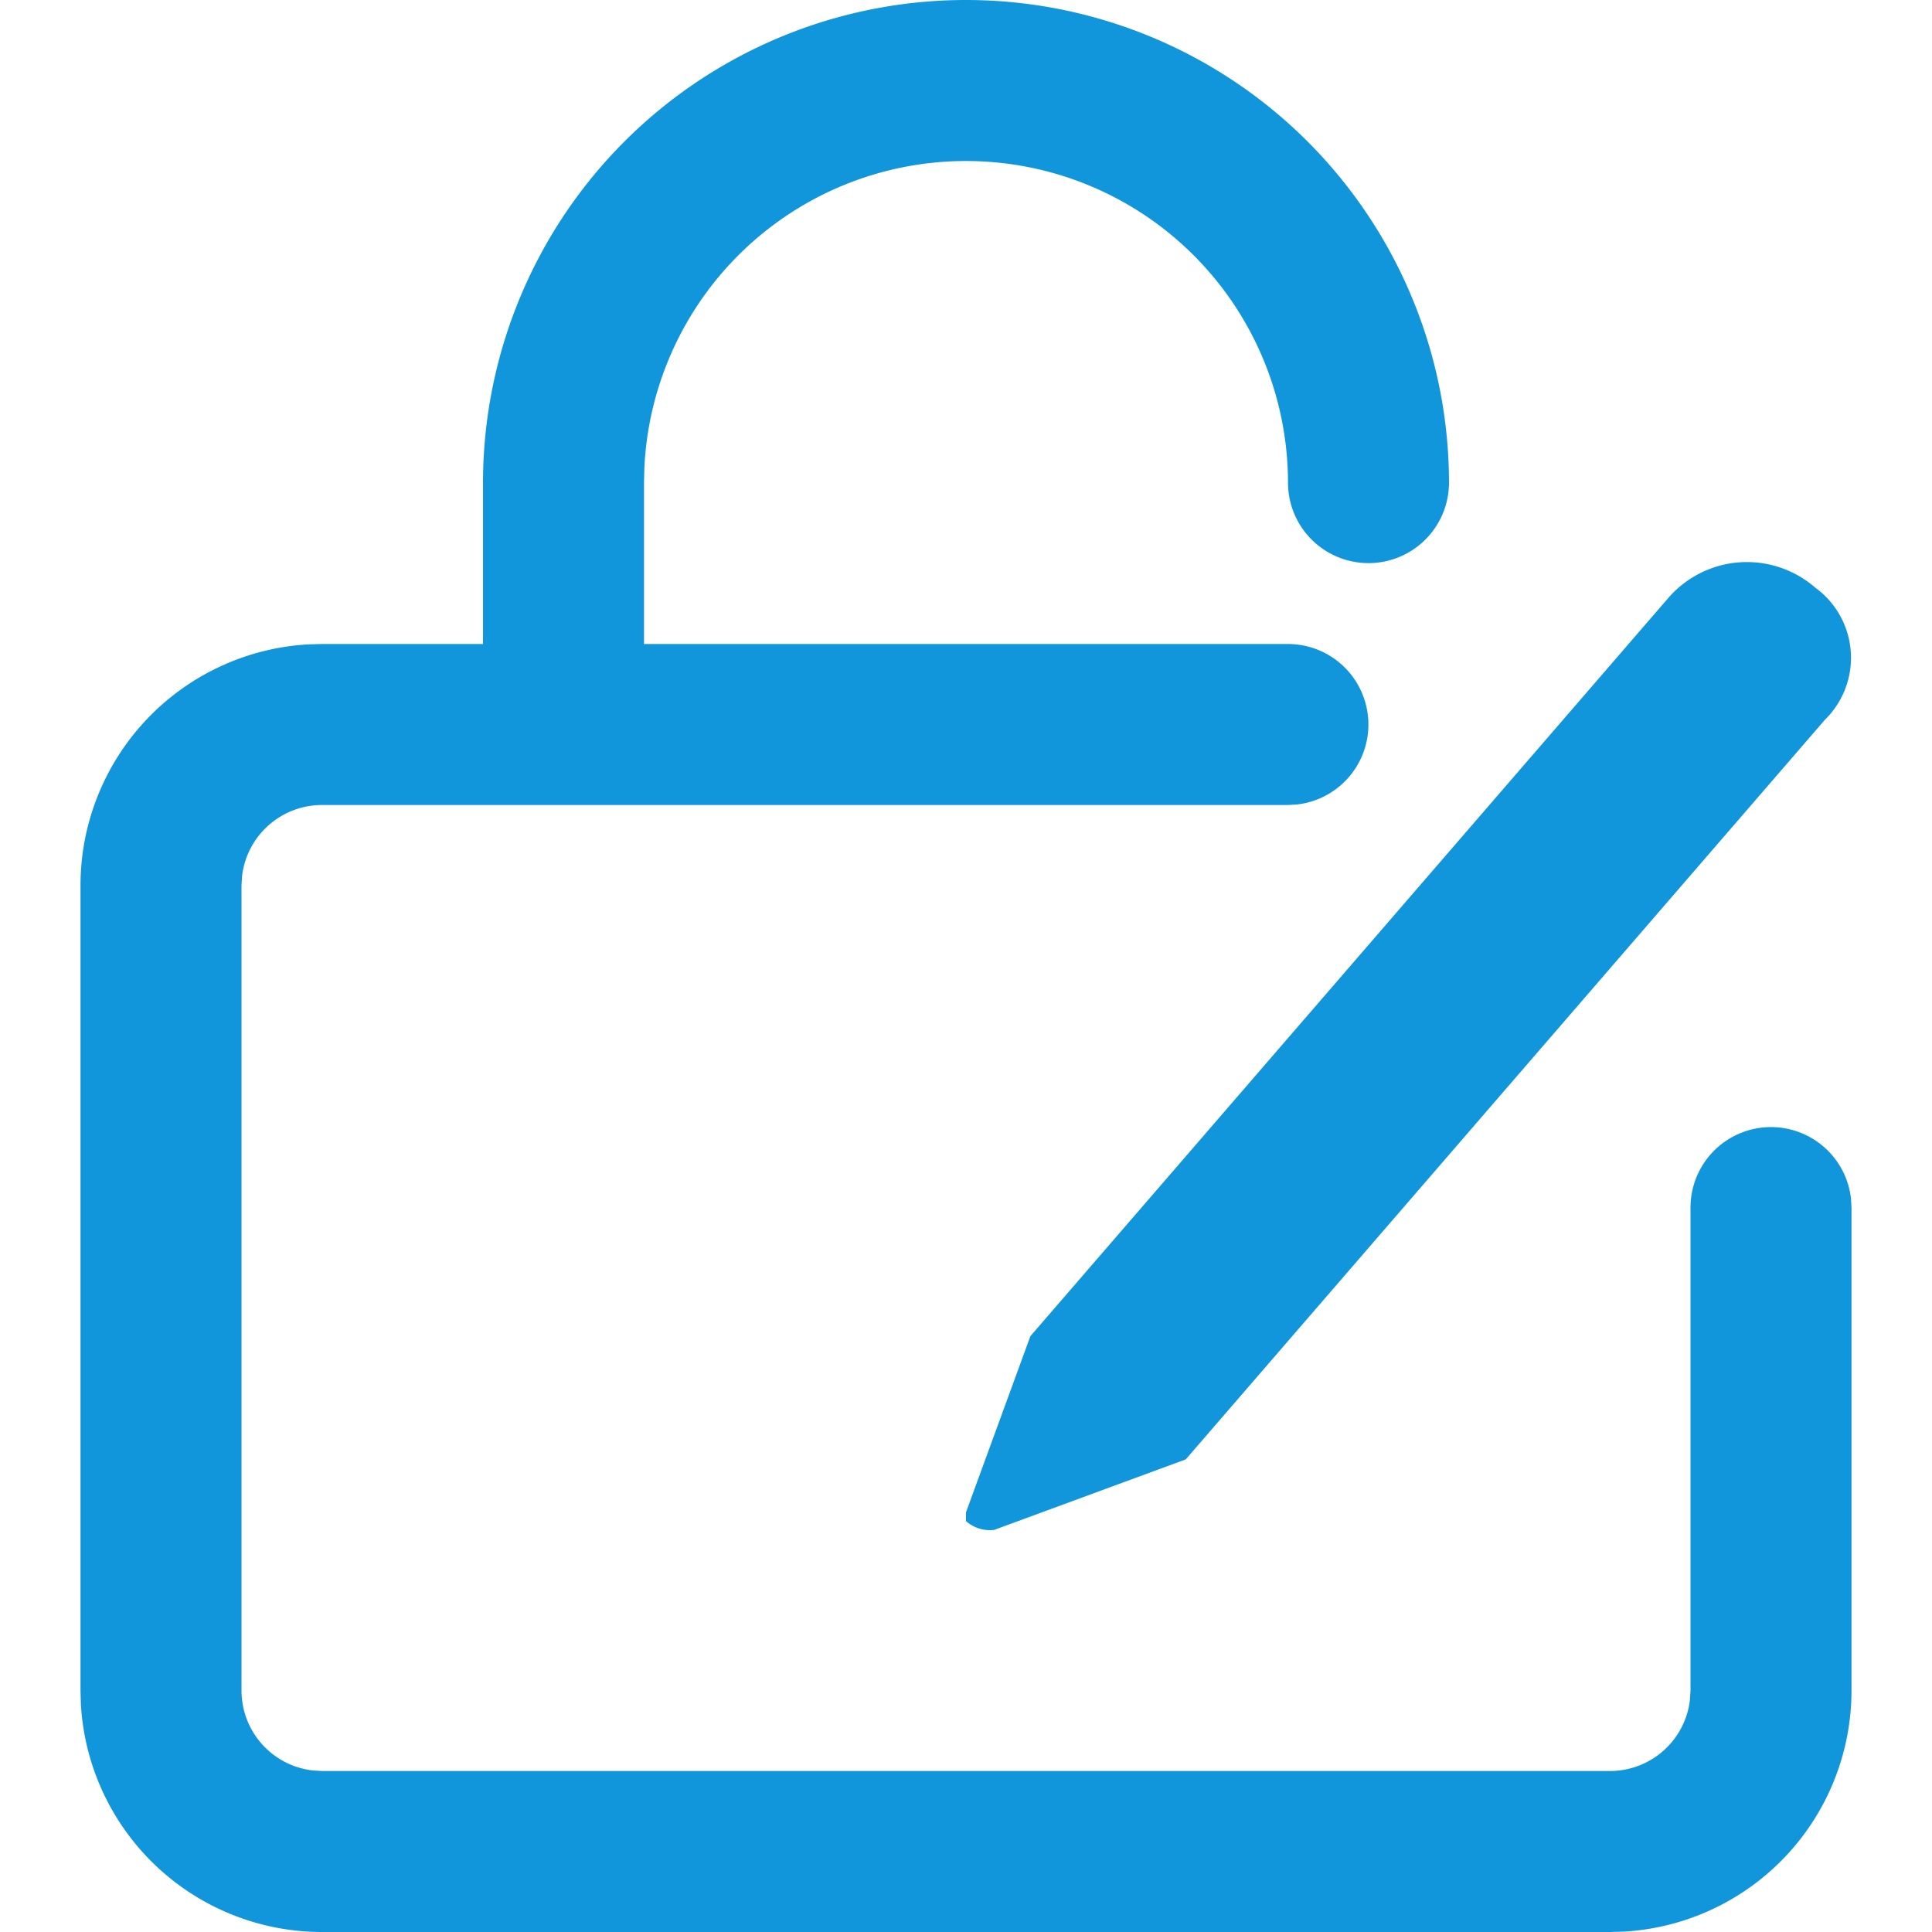
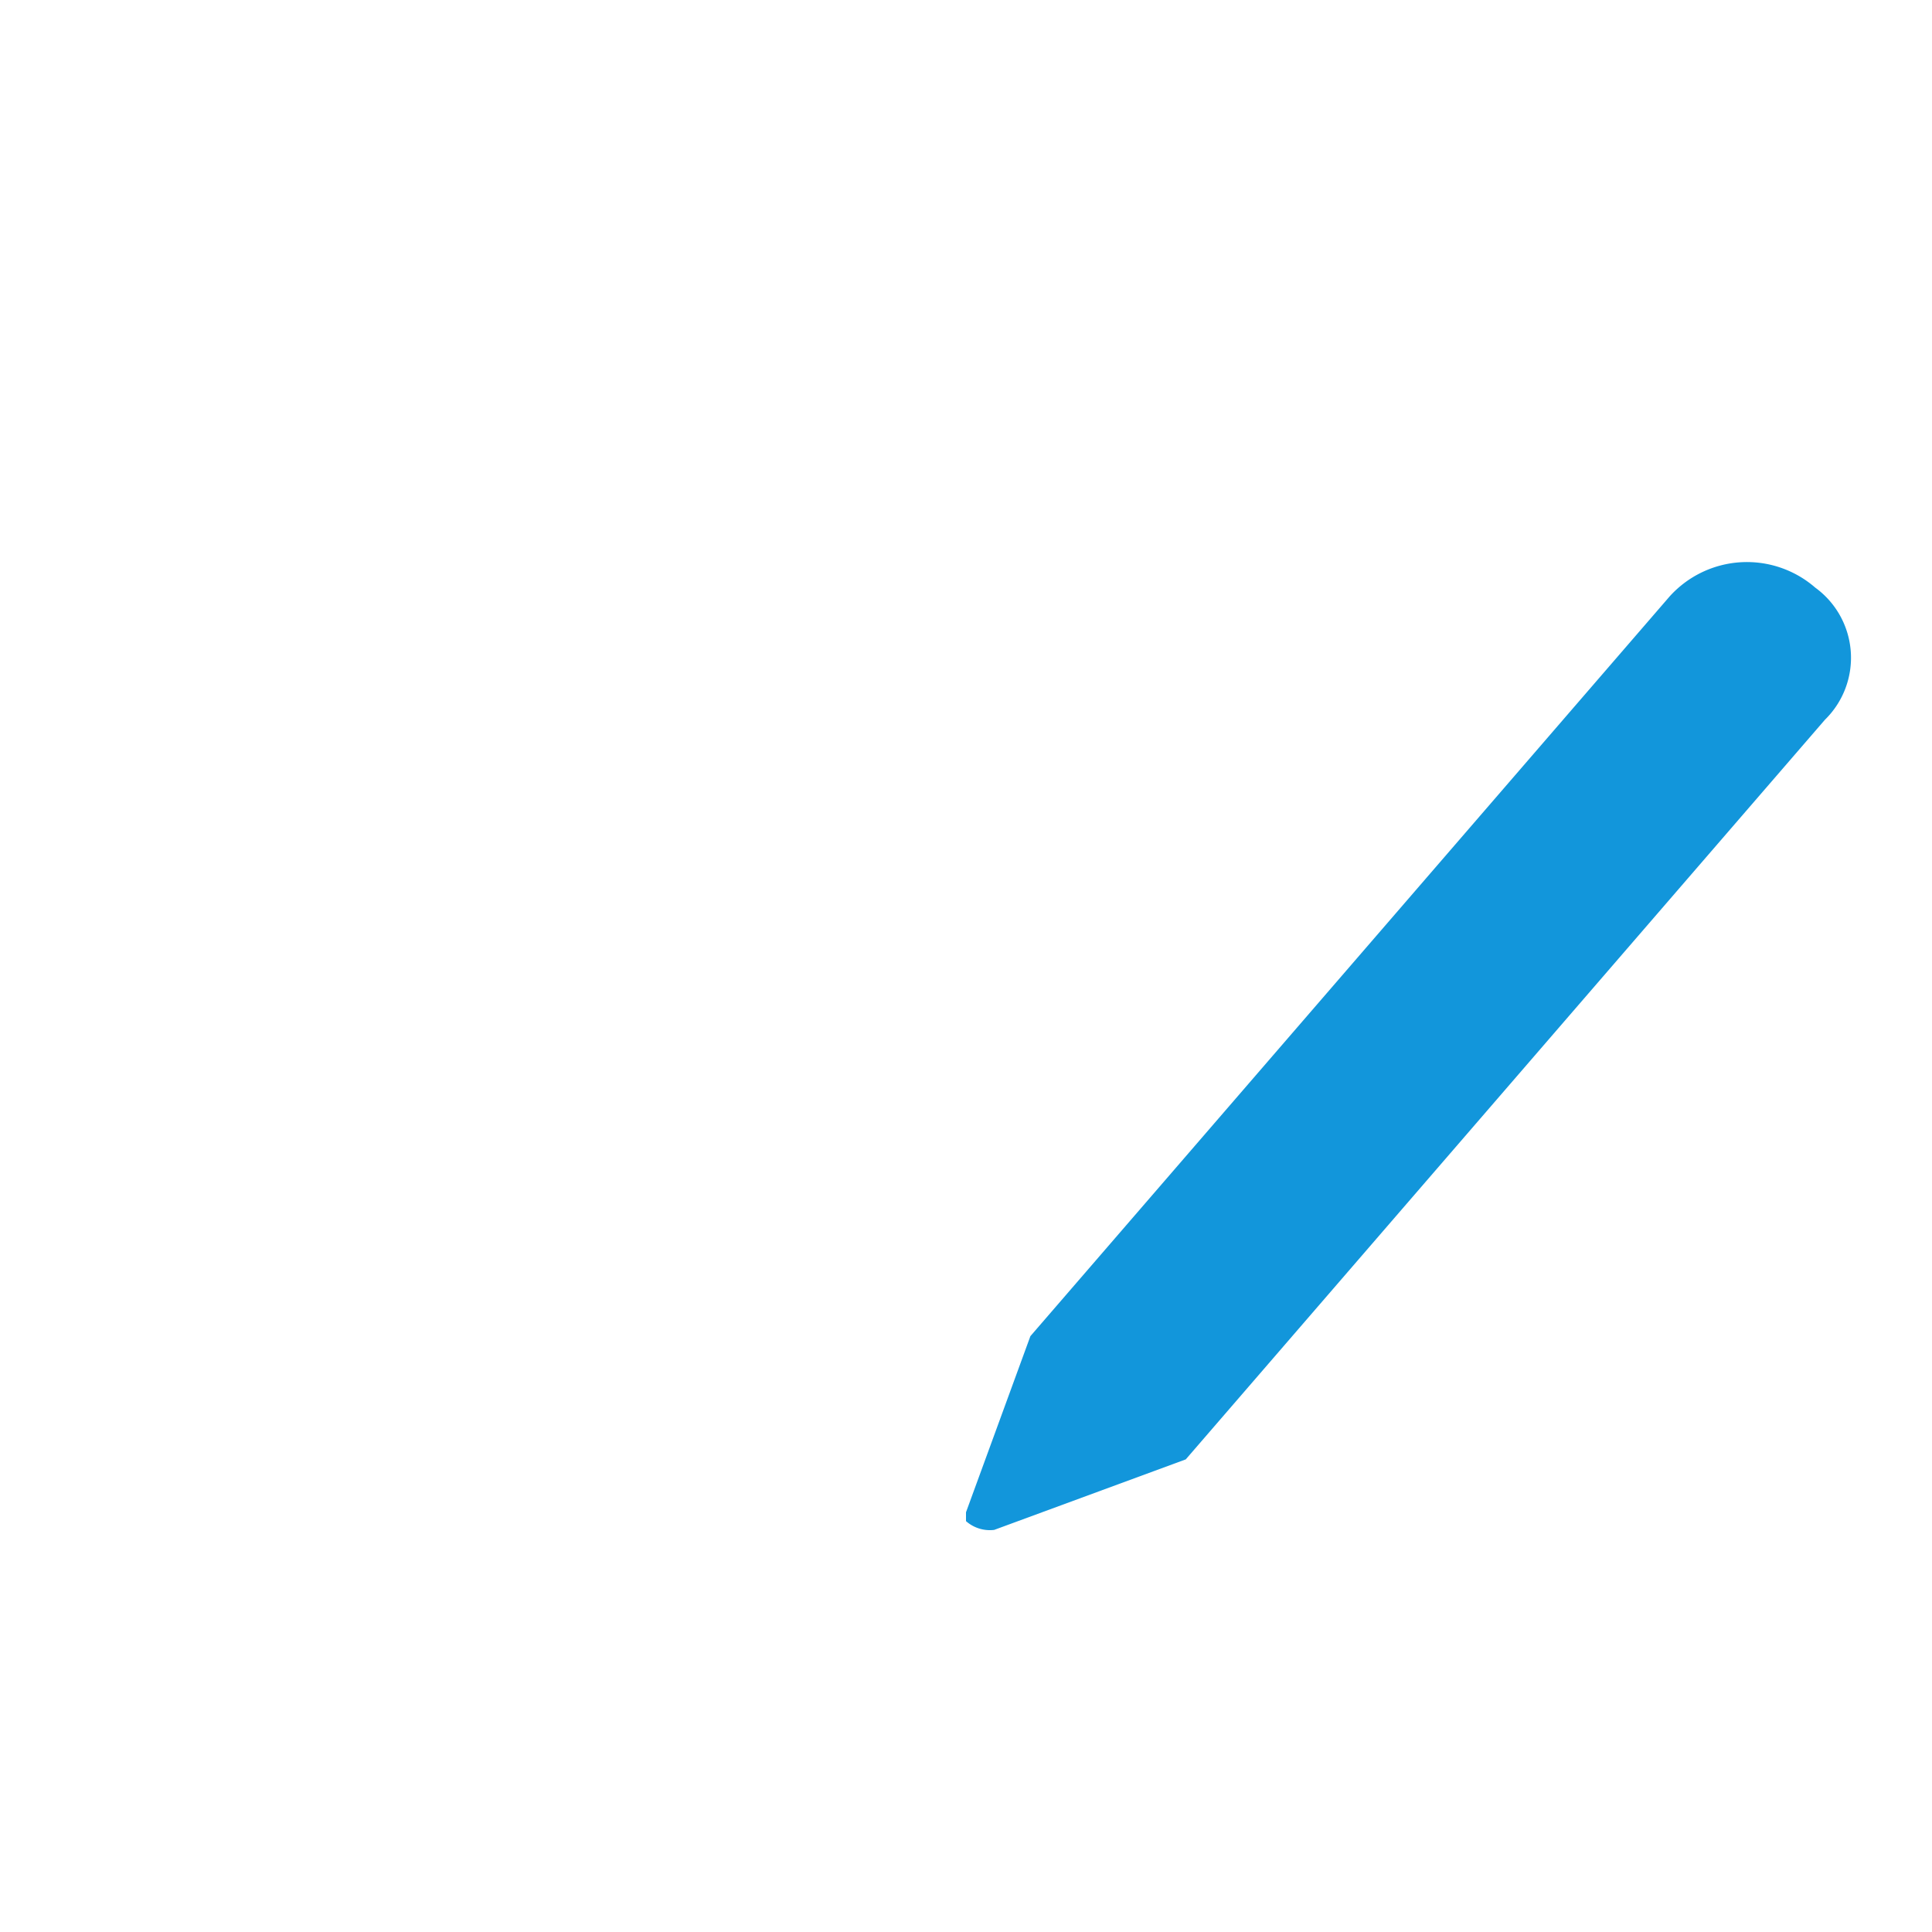
<svg xmlns="http://www.w3.org/2000/svg" t="1620450742385" class="icon" viewBox="0 0 1024 1024" version="1.1" p-id="1652" width="200" height="200">
  <defs>
    <style type="text/css" />
  </defs>
-   <path d="M682.667 341.333a42.667 42.667 0 0 1 4.992 85.035L682.667 426.667H170.667a42.667 42.667 0 0 0-42.368 37.675L128 469.333v426.667a42.667 42.667 0 0 0 37.675 42.368L170.667 938.667h682.667a42.667 42.667 0 0 0 42.368-37.675L896 896v-256a42.667 42.667 0 0 1 85.035-4.992L981.333 640v256a128 128 0 0 1-120.491 127.787L853.333 1024H170.667a128 128 0 0 1-127.787-120.491L42.667 896V469.333a128 128 0 0 1 120.491-127.787L170.667 341.333h512z" fill="#1296db" p-id="1653" />
  <path d="M962.133 311.467a45.952 45.952 0 0 1 5.12 70.016l-338.773 392.021-101.547 37.376a19.115 19.115 0 0 1-14.933-4.651v-4.693l34.133-93.355 338.773-392.021a55.168 55.168 0 0 1 77.227-4.693z" fill="#1296db" p-id="1654" />
-   <path d="M512 0a256 256 0 0 1 256 256 42.667 42.667 0 0 1-85.333 0 170.667 170.667 0 0 0-341.12-8.533L341.333 256v85.333a42.667 42.667 0 0 1-85.035 4.992L256 341.333V256a256 256 0 0 1 256-256z" fill="#1296db" p-id="1655" />
</svg>